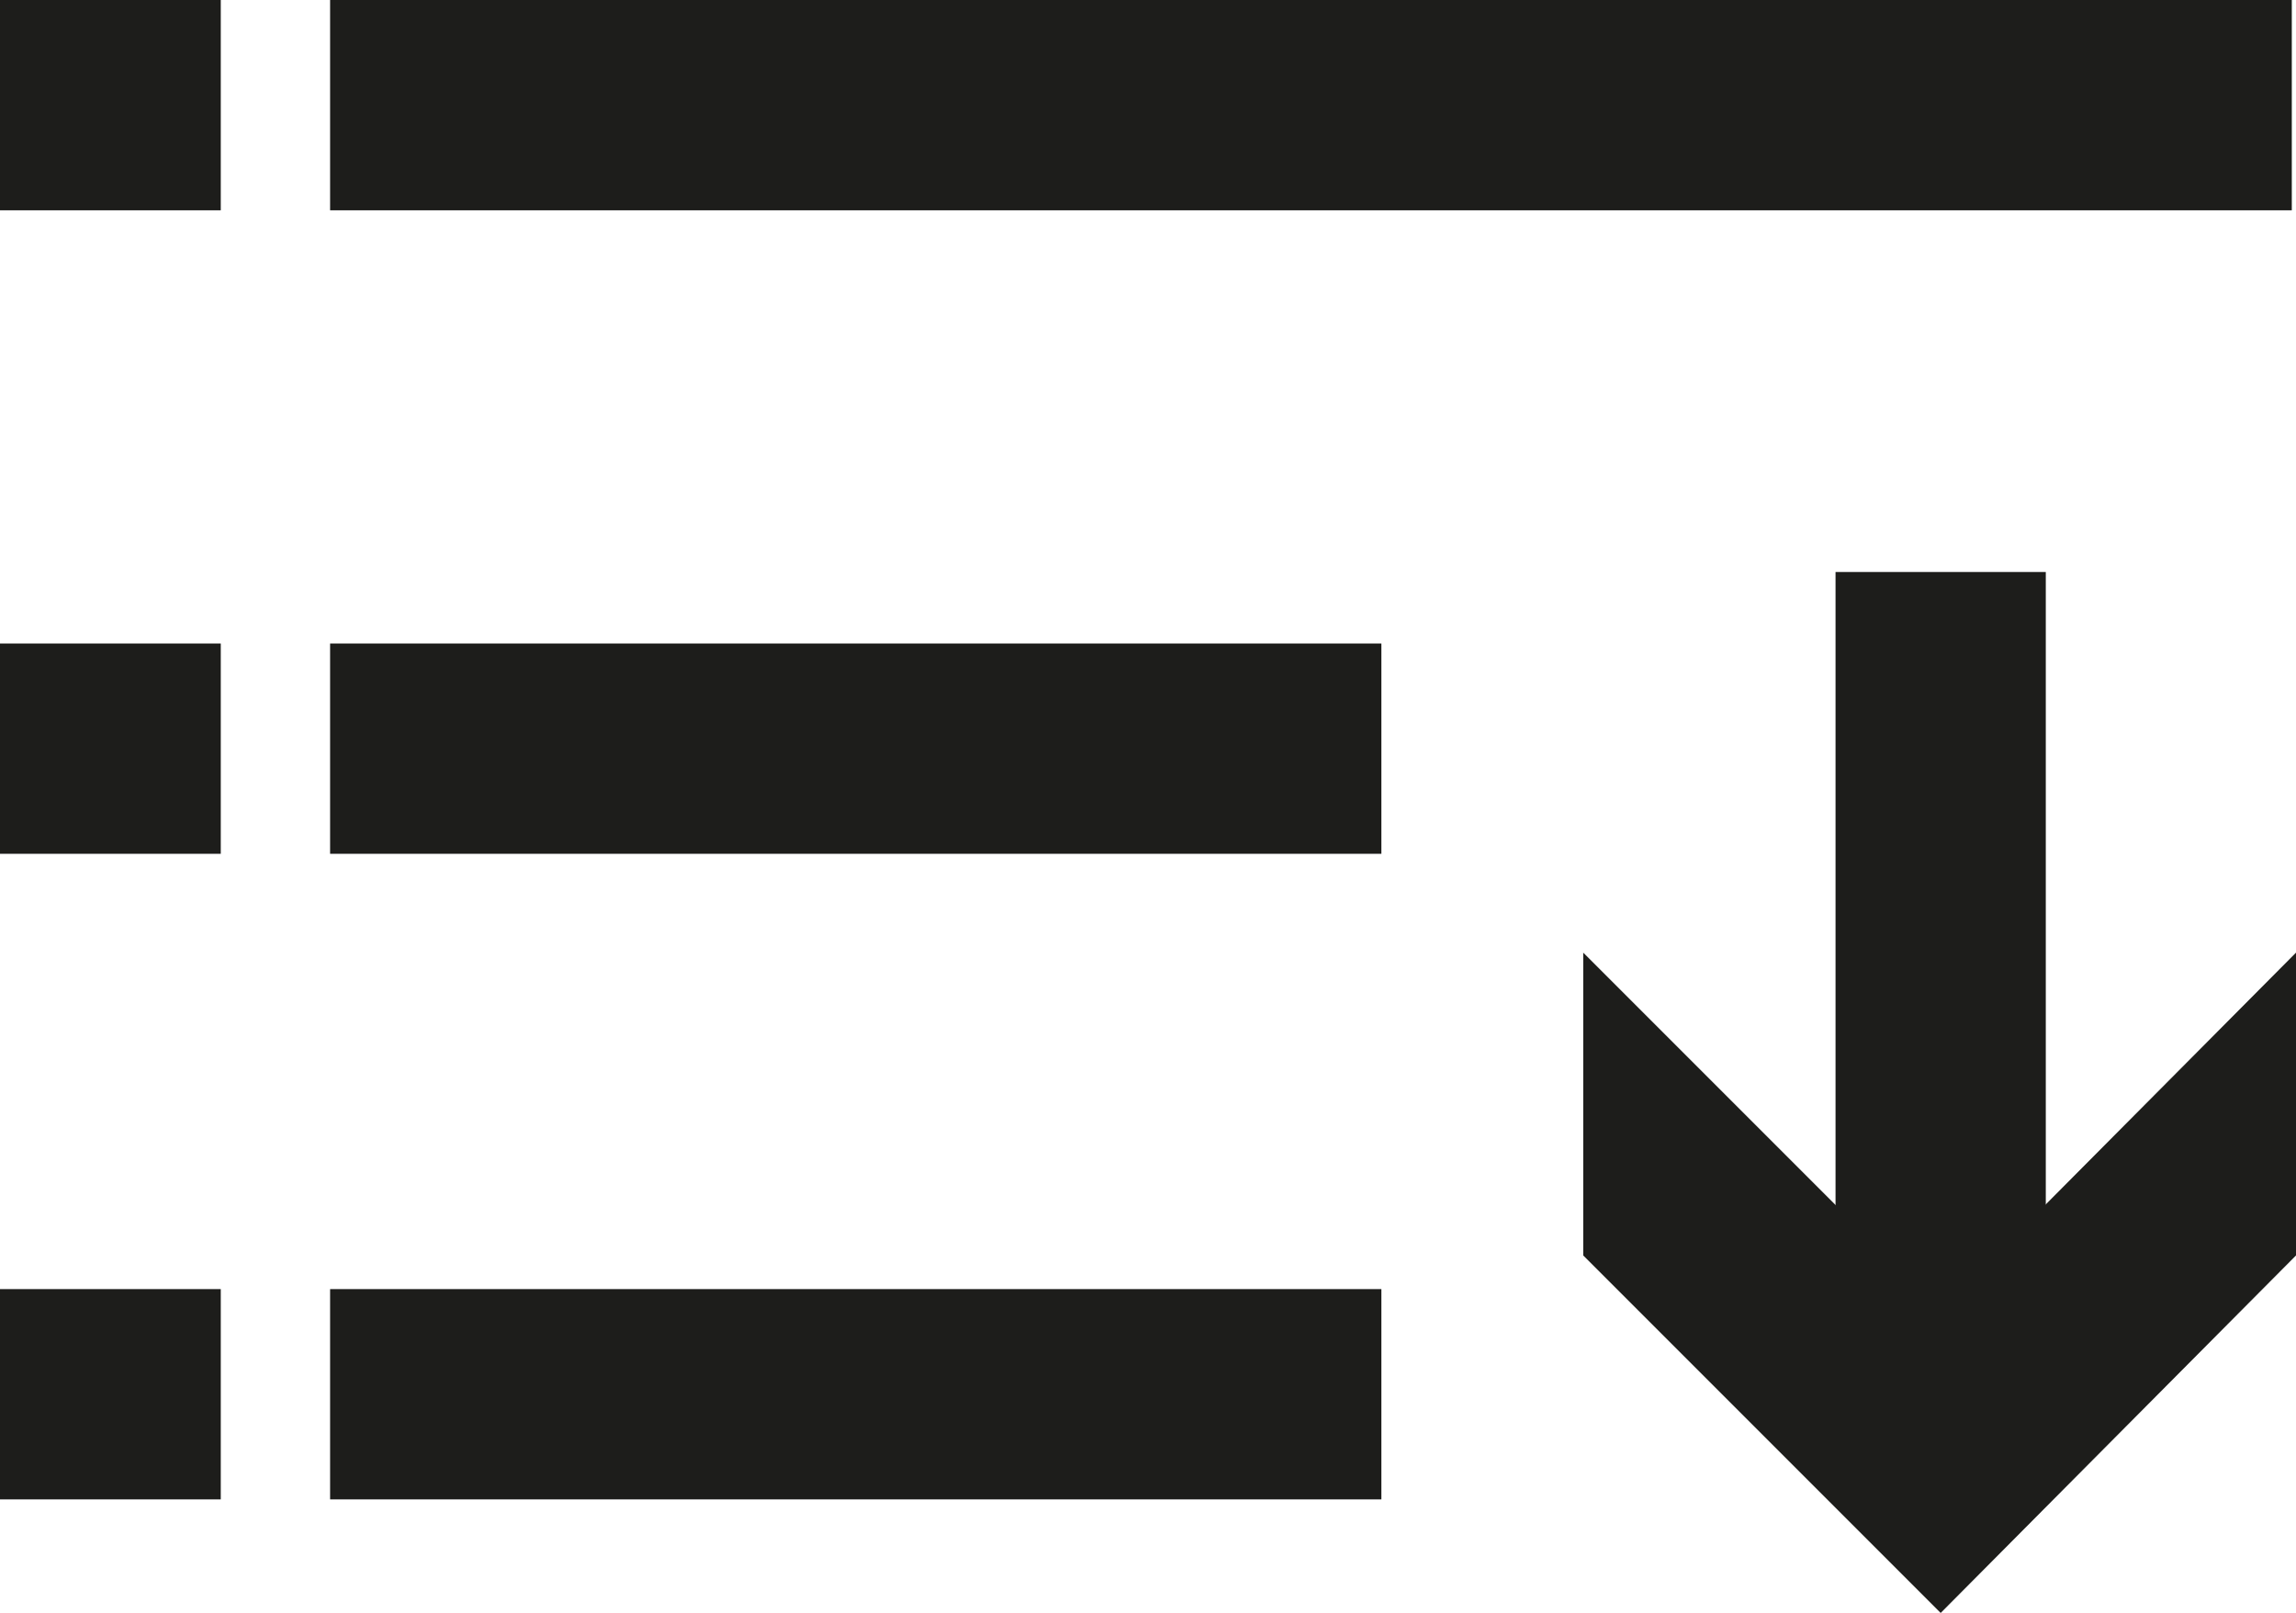
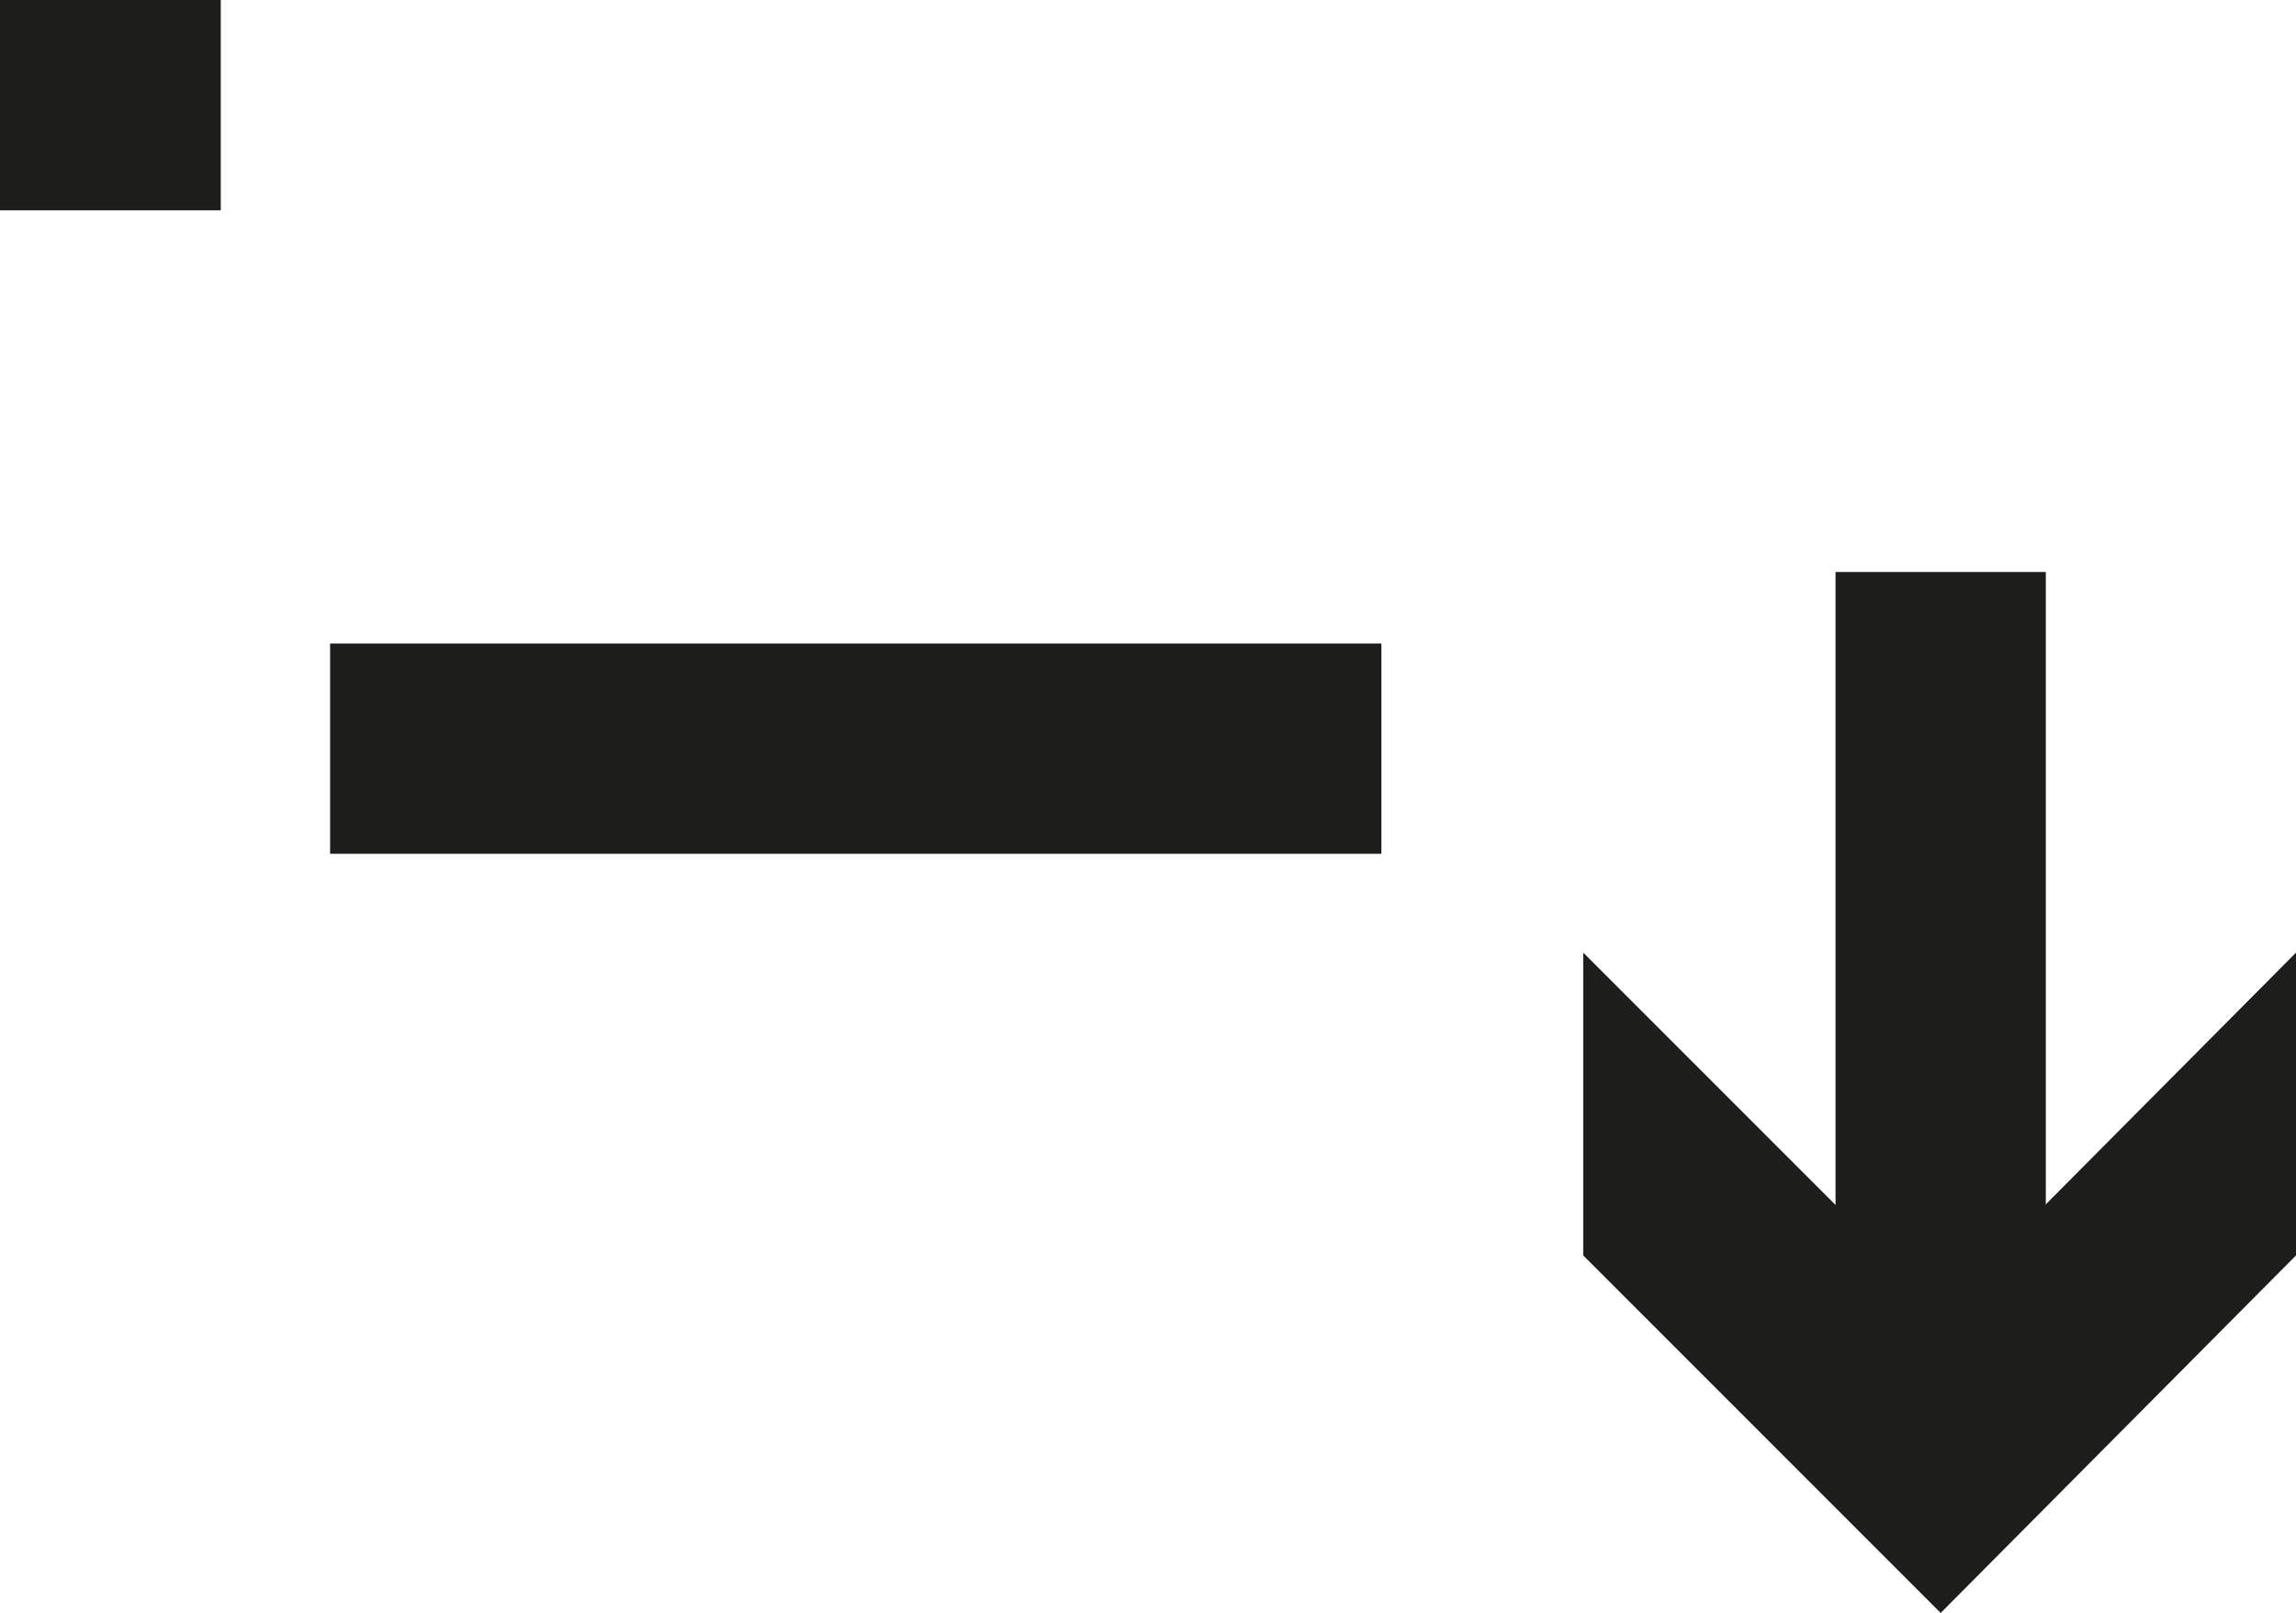
<svg xmlns="http://www.w3.org/2000/svg" viewBox="0 0 10.92 7.67">
  <defs>
    <style>.cls-1{fill:#1d1d1b;}</style>
  </defs>
  <title>priceРесурс 2</title>
  <g id="Слой_2" data-name="Слой 2">
    <g id="Слой_1-2" data-name="Слой 1">
-       <rect class="cls-1" x="1.57" width="9.33" height="1" />
      <rect class="cls-1" x="1.57" y="3.06" width="5" height="1" />
-       <rect class="cls-1" x="1.57" y="6.13" width="5" height="1" />
-       <rect class="cls-1" y="6.13" width="1.05" height="1" />
-       <rect class="cls-1" y="3.06" width="1.05" height="1" />
      <rect class="cls-1" width="1.05" height="1" />
      <rect class="cls-1" x="8.73" y="2.72" width="1" height="3.8" />
      <polygon class="cls-1" points="7.53 4.53 9.23 6.23 10.92 4.53 10.92 5.97 9.23 7.67 7.53 5.97 7.53 4.53" />
    </g>
  </g>
</svg>